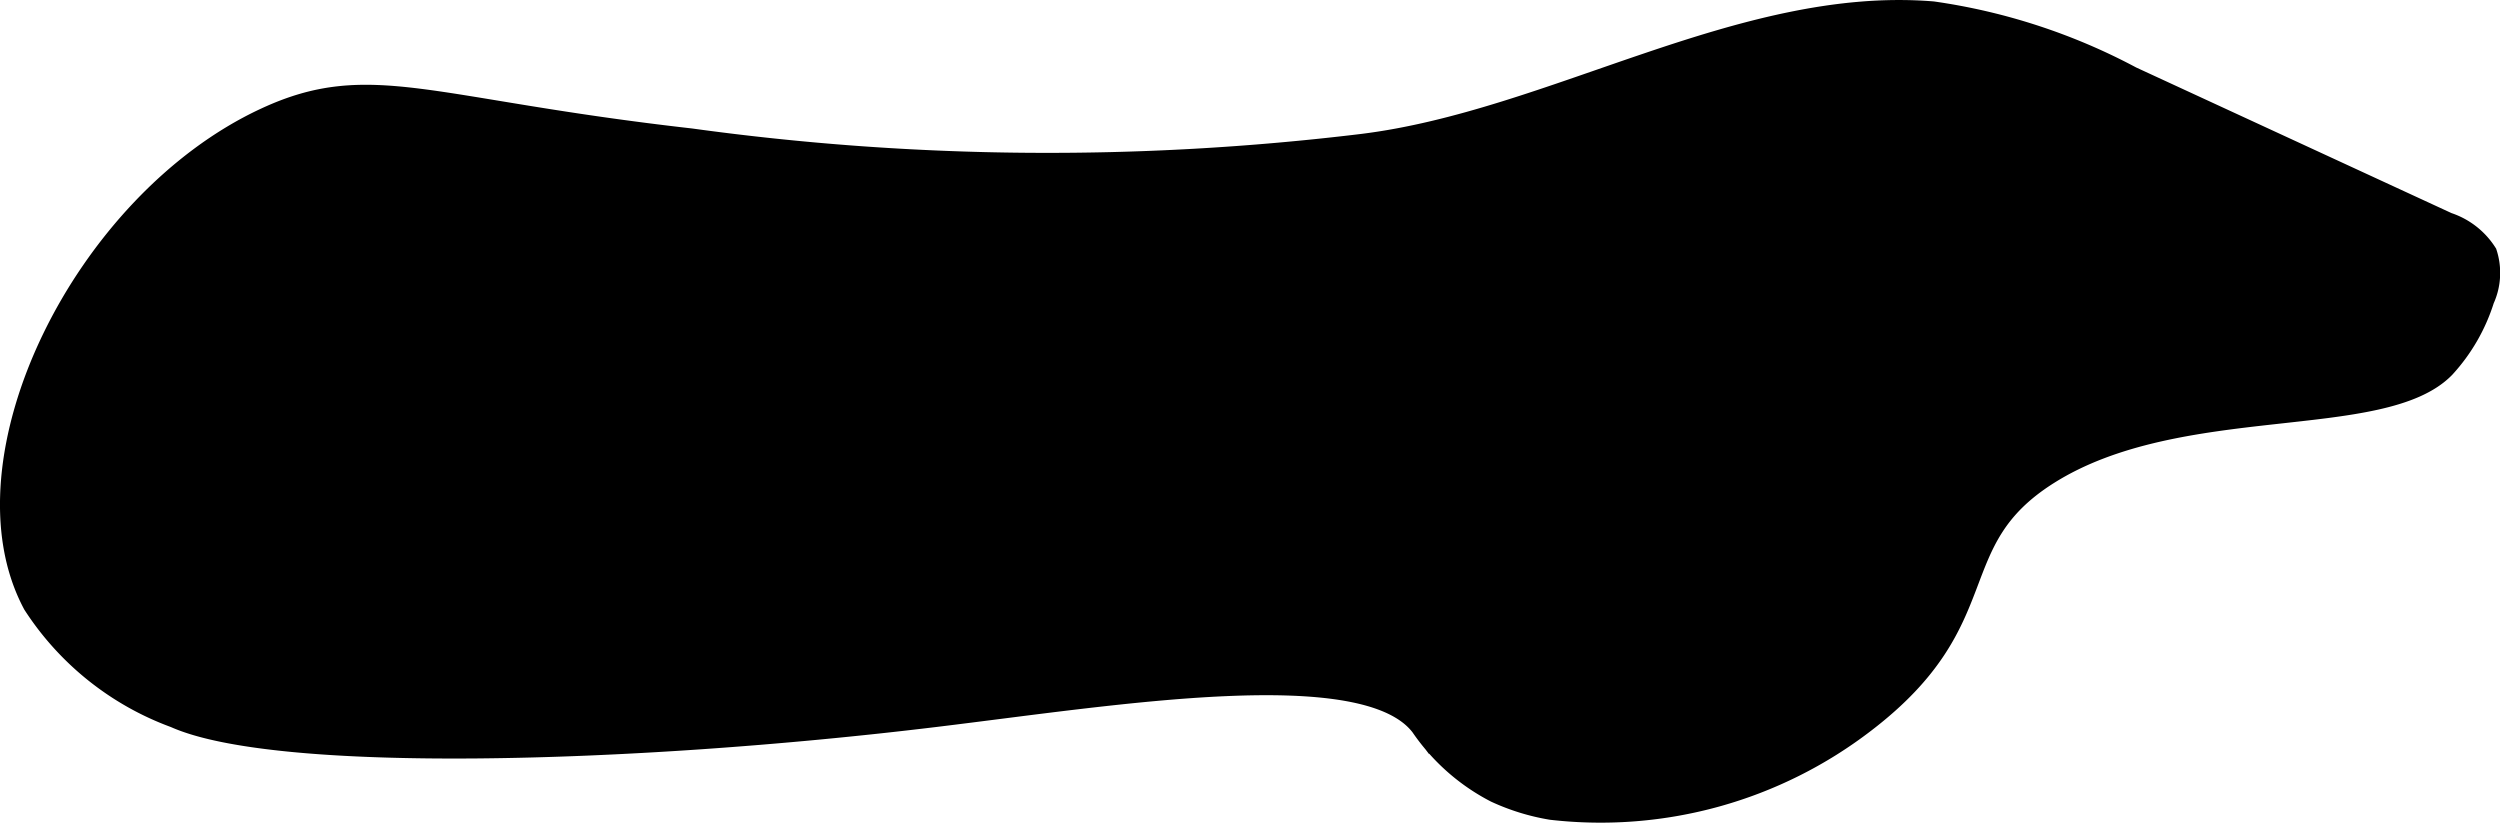
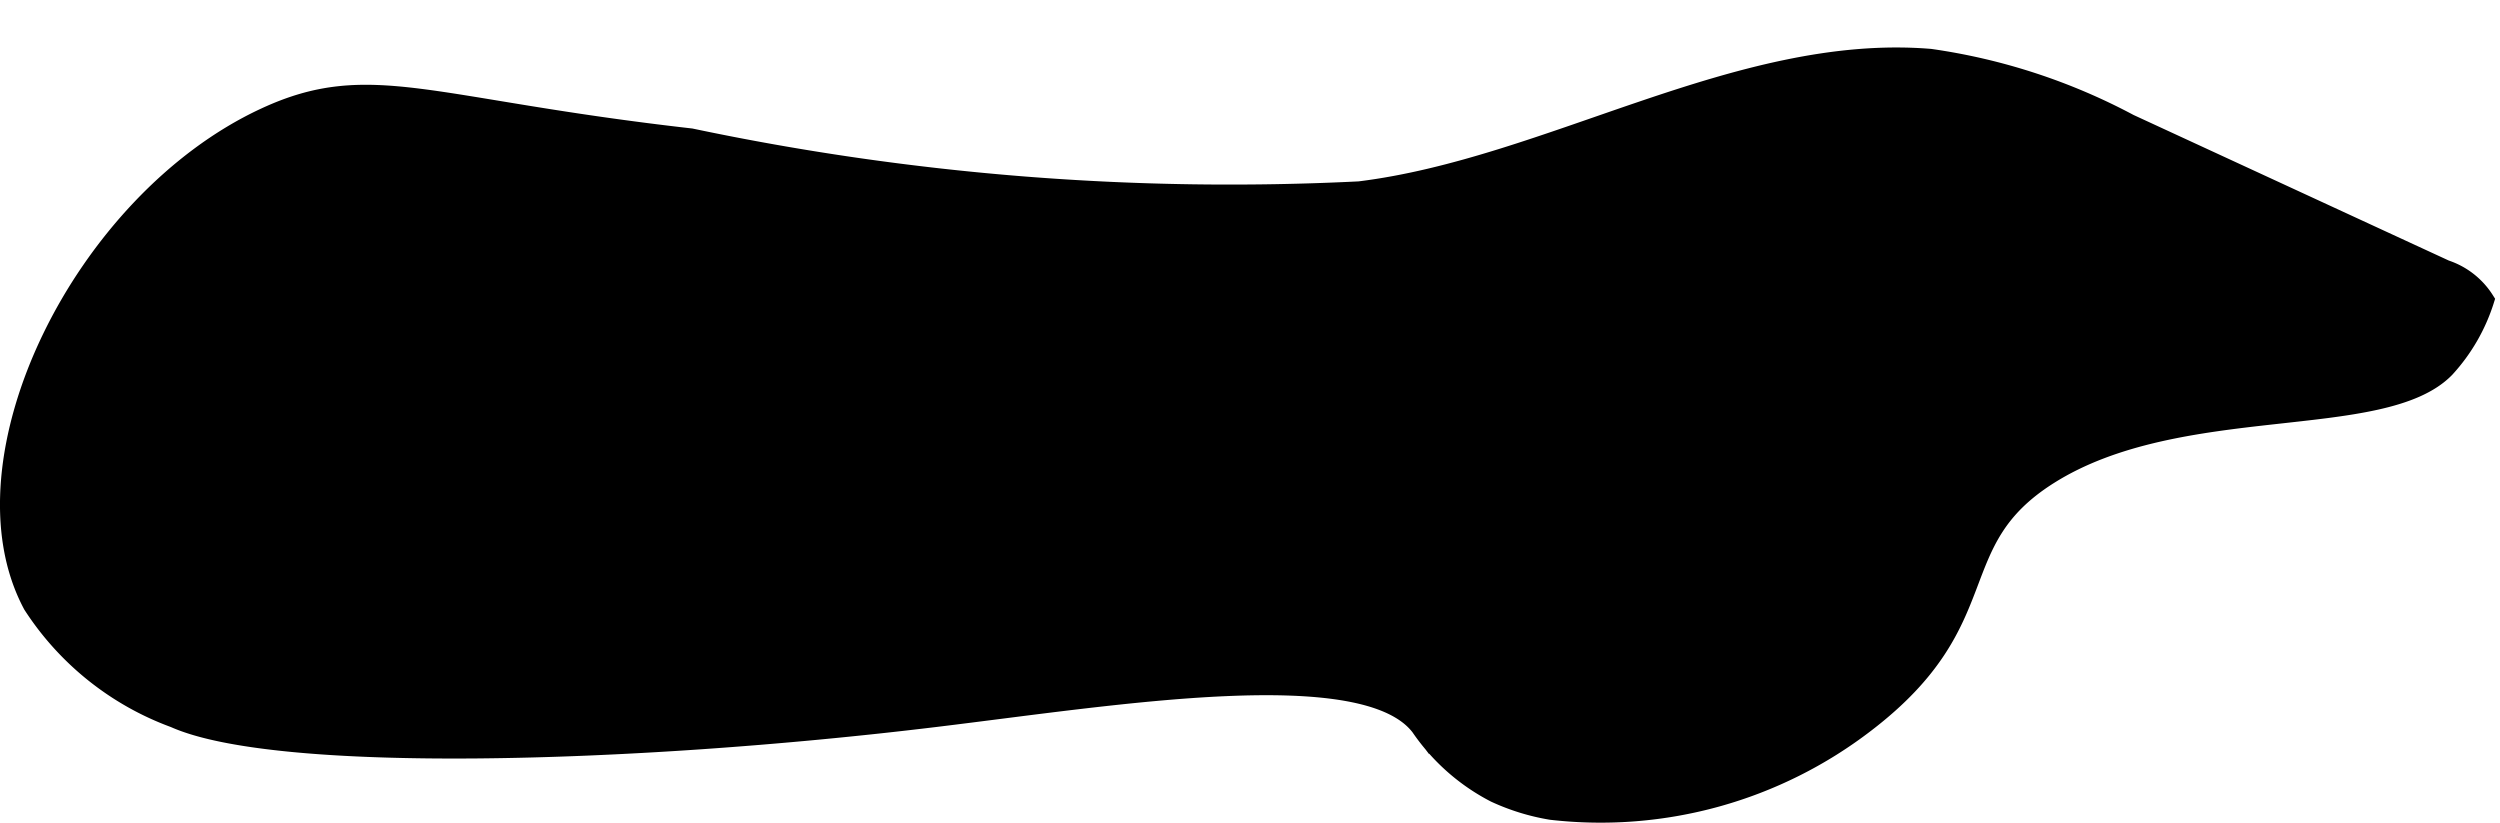
<svg xmlns="http://www.w3.org/2000/svg" version="1.1" width="7.228mm" height="2.38mm" viewBox="0 0 20.49 6.746">
  <defs>
    <style type="text/css">
      .a {
        stroke: #000;
        stroke-miterlimit: 10;
        stroke-width: 0.15px;
      }
    </style>
  </defs>
-   <path class="a" d="M5.663,1.127C3.506.882,3.032.558,2.171.958.676,1.651-.371,3.773.264,4.958a2.352,2.352,0,0,0,1.165.931c.839.374,3.728.299,6.24-.006,1.494-.181,3.518-.518,3.969.075a1.674,1.674,0,0,0,.615.544,1.79,1.79,0,0,0,.46.142,3.563,3.563,0,0,0,2.581-.718c1.107-.849.62-1.476,1.5-2.031,1.07-.675,2.735-.346,3.25-.875a1.489,1.489,0,0,0,.324-.561A.536.536,0,0,0,20.39,2.07a.612.612,0,0,0-.325-.254q-1.295-.598-2.59-1.196a4.948,4.948,0,0,0-1.633-.534c-1.569-.129-3.122.894-4.679,1.086A21.413,21.413,0,0,1,5.663,1.127Z" />
+   <path class="a" d="M5.663,1.127C3.506.882,3.032.558,2.171.958.676,1.651-.371,3.773.264,4.958a2.352,2.352,0,0,0,1.165.931c.839.374,3.728.299,6.24-.006,1.494-.181,3.518-.518,3.969.075a1.674,1.674,0,0,0,.615.544,1.79,1.79,0,0,0,.46.142,3.563,3.563,0,0,0,2.581-.718c1.107-.849.62-1.476,1.5-2.031,1.07-.675,2.735-.346,3.25-.875a1.489,1.489,0,0,0,.324-.561a.612.612,0,0,0-.325-.254q-1.295-.598-2.59-1.196a4.948,4.948,0,0,0-1.633-.534c-1.569-.129-3.122.894-4.679,1.086A21.413,21.413,0,0,1,5.663,1.127Z" />
</svg>